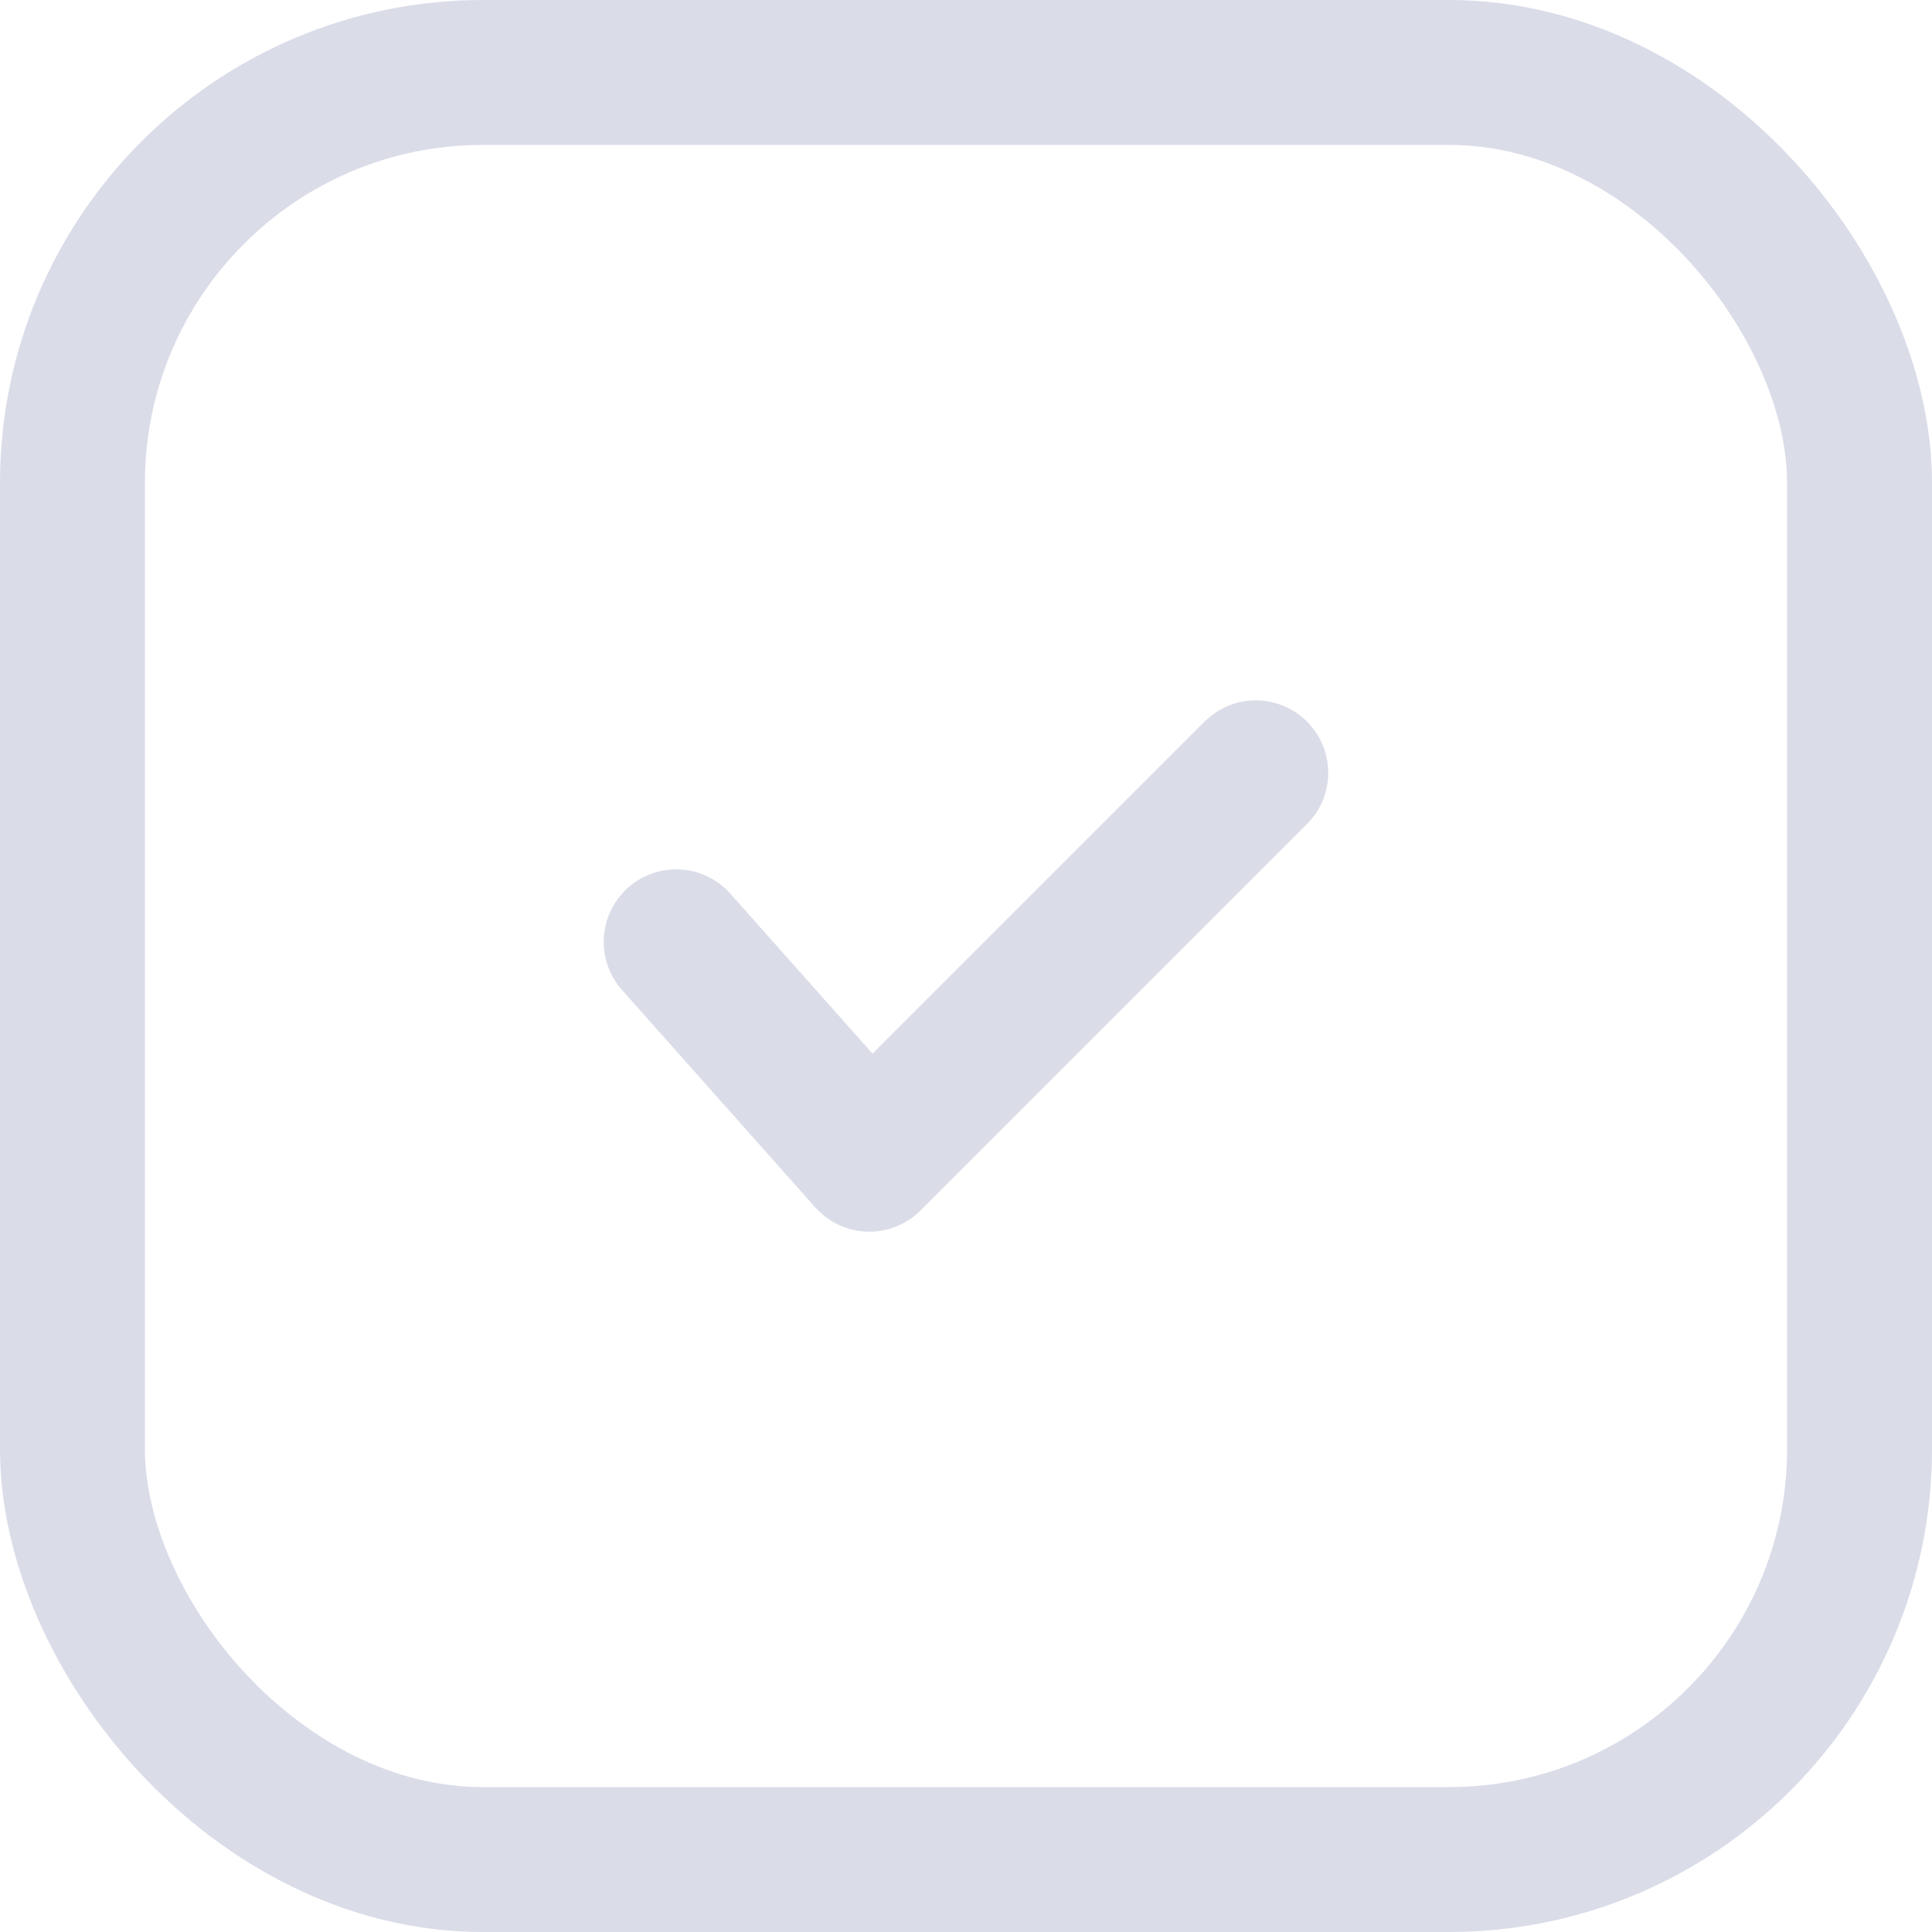
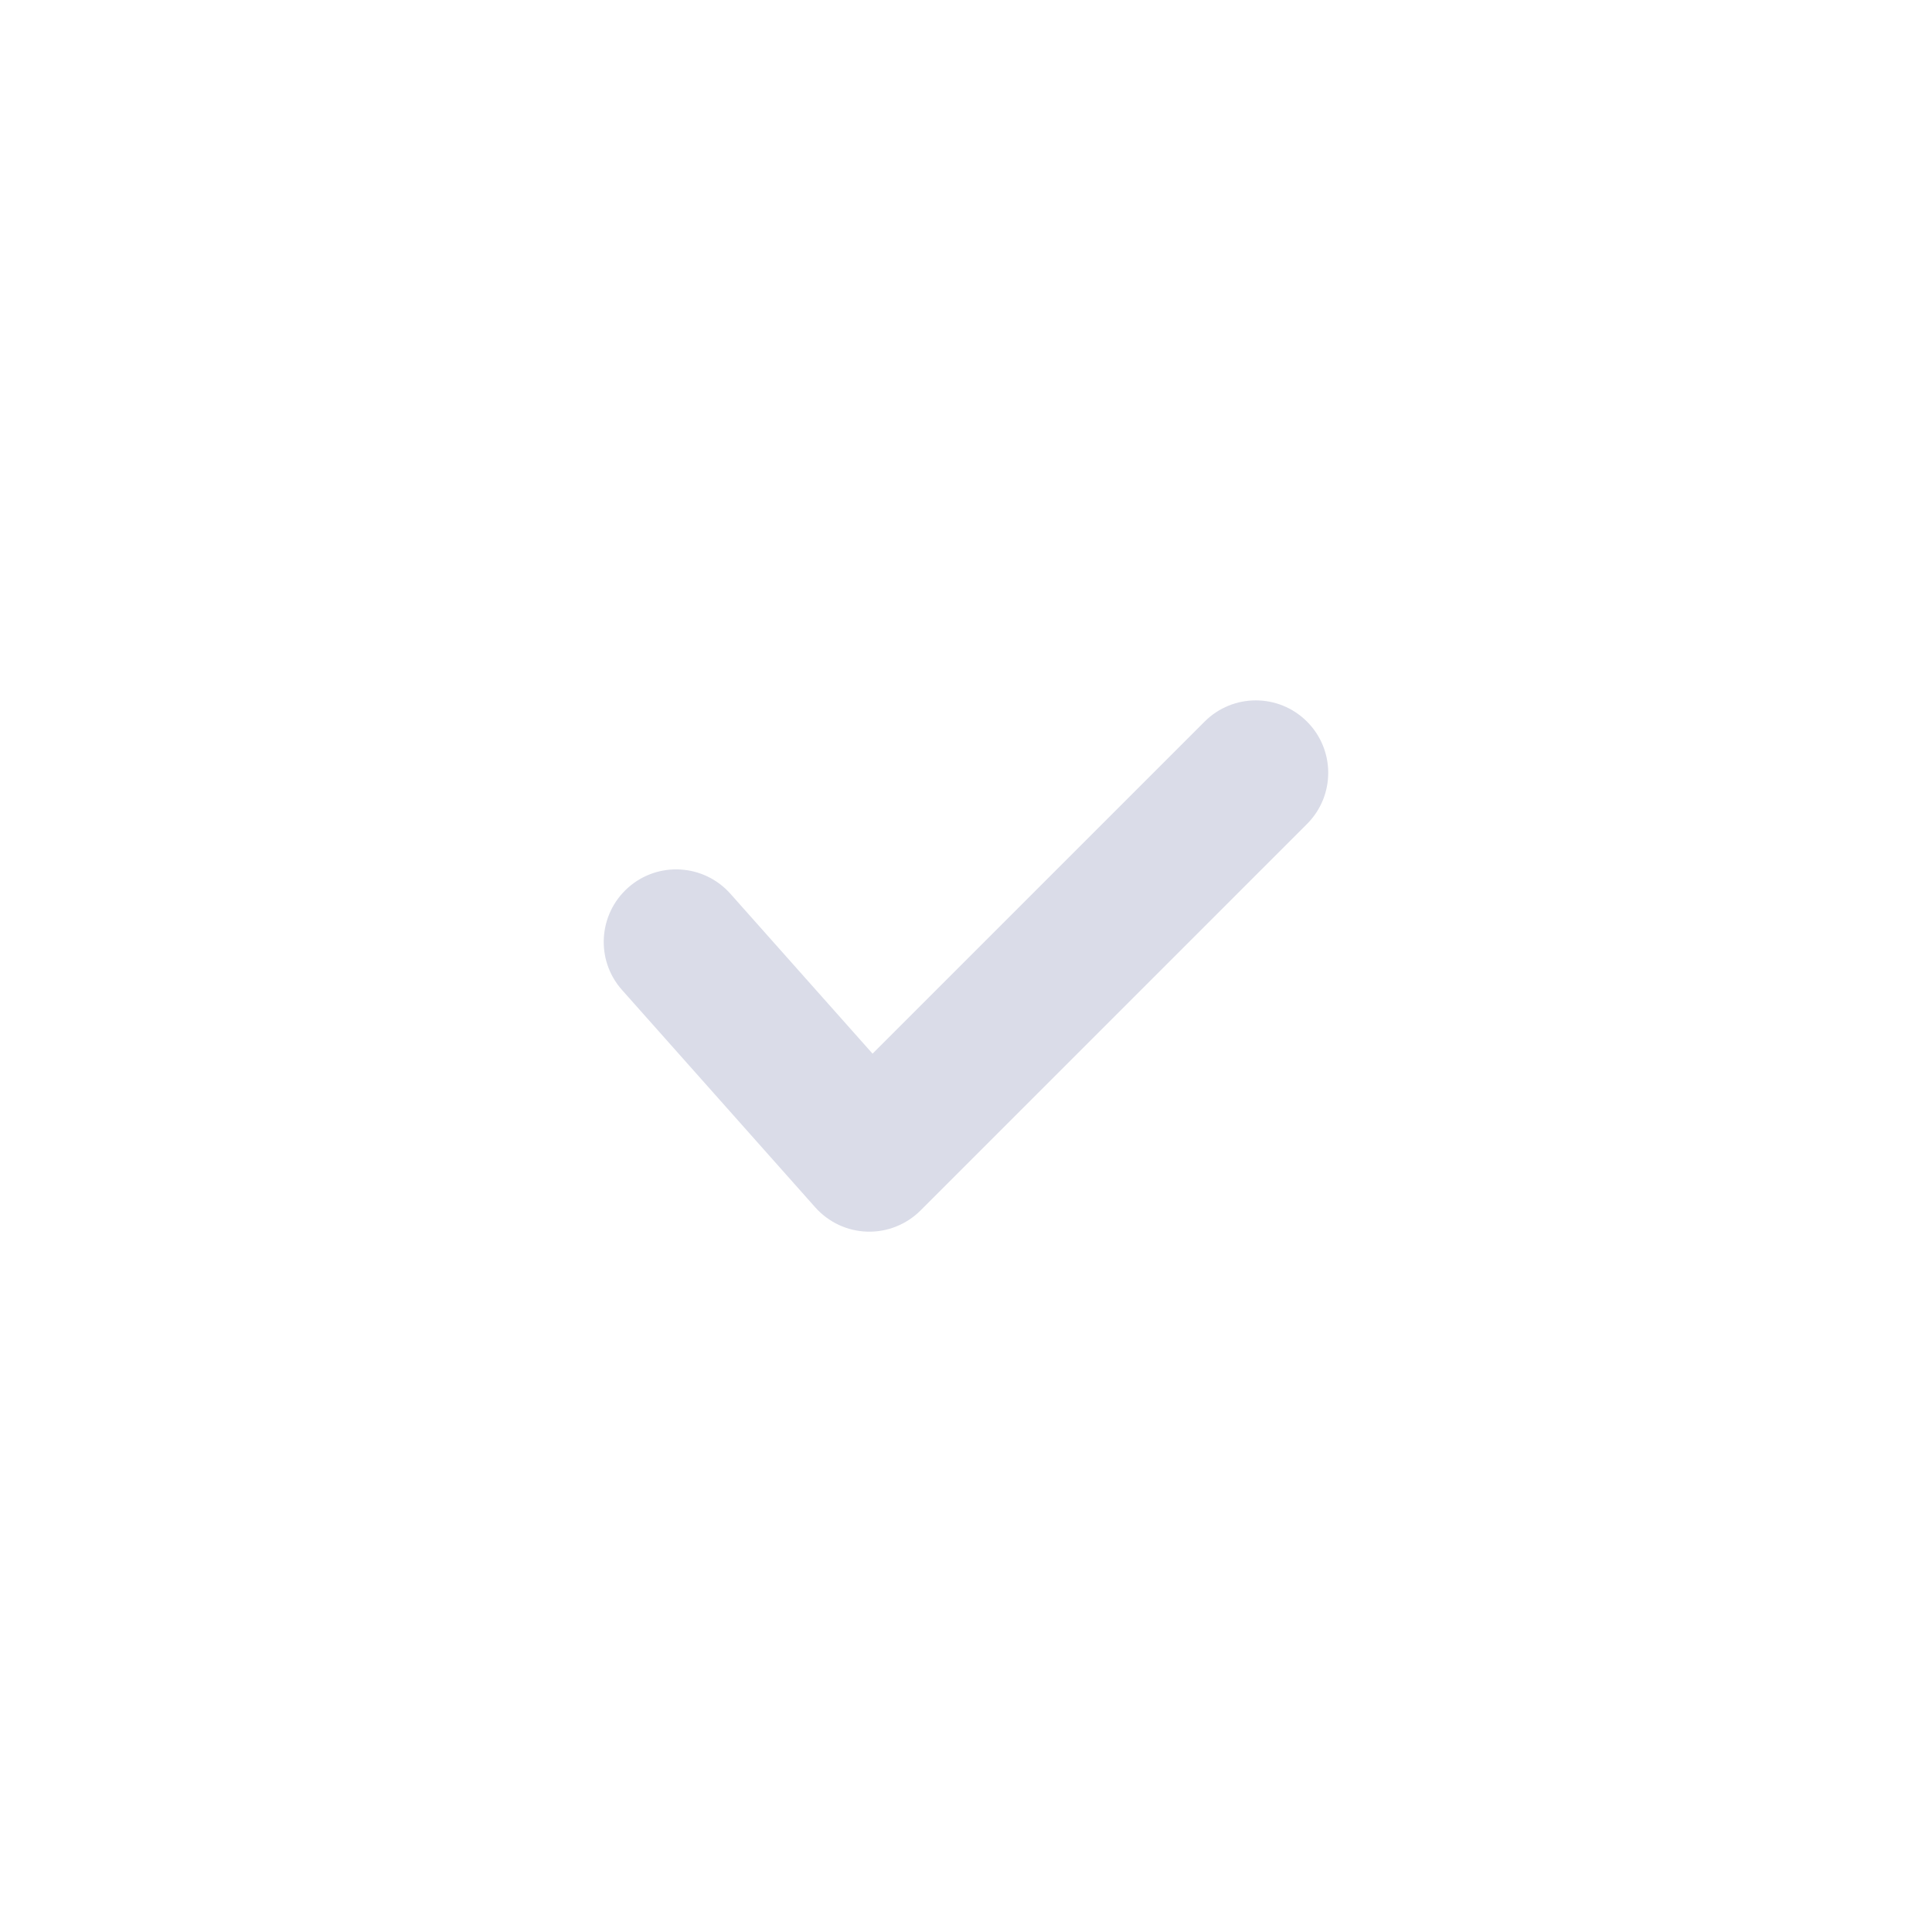
<svg xmlns="http://www.w3.org/2000/svg" width="20" height="20" viewBox="0 0 20 20" fill="none">
-   <rect x="0.75" y="0.75" width="18.5" height="18.5" rx="4.25" stroke="#DADCE8" stroke-width="1.5" />
  <path d="M7.561 9.252C7.285 8.942 6.811 8.914 6.502 9.189C6.192 9.465 6.164 9.939 6.439 10.248L7.561 9.252ZM9 12L8.439 12.498C8.577 12.653 8.771 12.744 8.978 12.75C9.184 12.756 9.384 12.676 9.53 12.53L9 12ZM13.53 8.53C13.823 8.237 13.823 7.763 13.53 7.47C13.237 7.177 12.763 7.177 12.47 7.47L13.53 8.53ZM6.439 10.248L8.439 12.498L9.561 11.502L7.561 9.252L6.439 10.248ZM9.53 12.53L13.53 8.53L12.47 7.47L8.47 11.47L9.53 12.53Z" fill="#DADCE8" />
</svg>